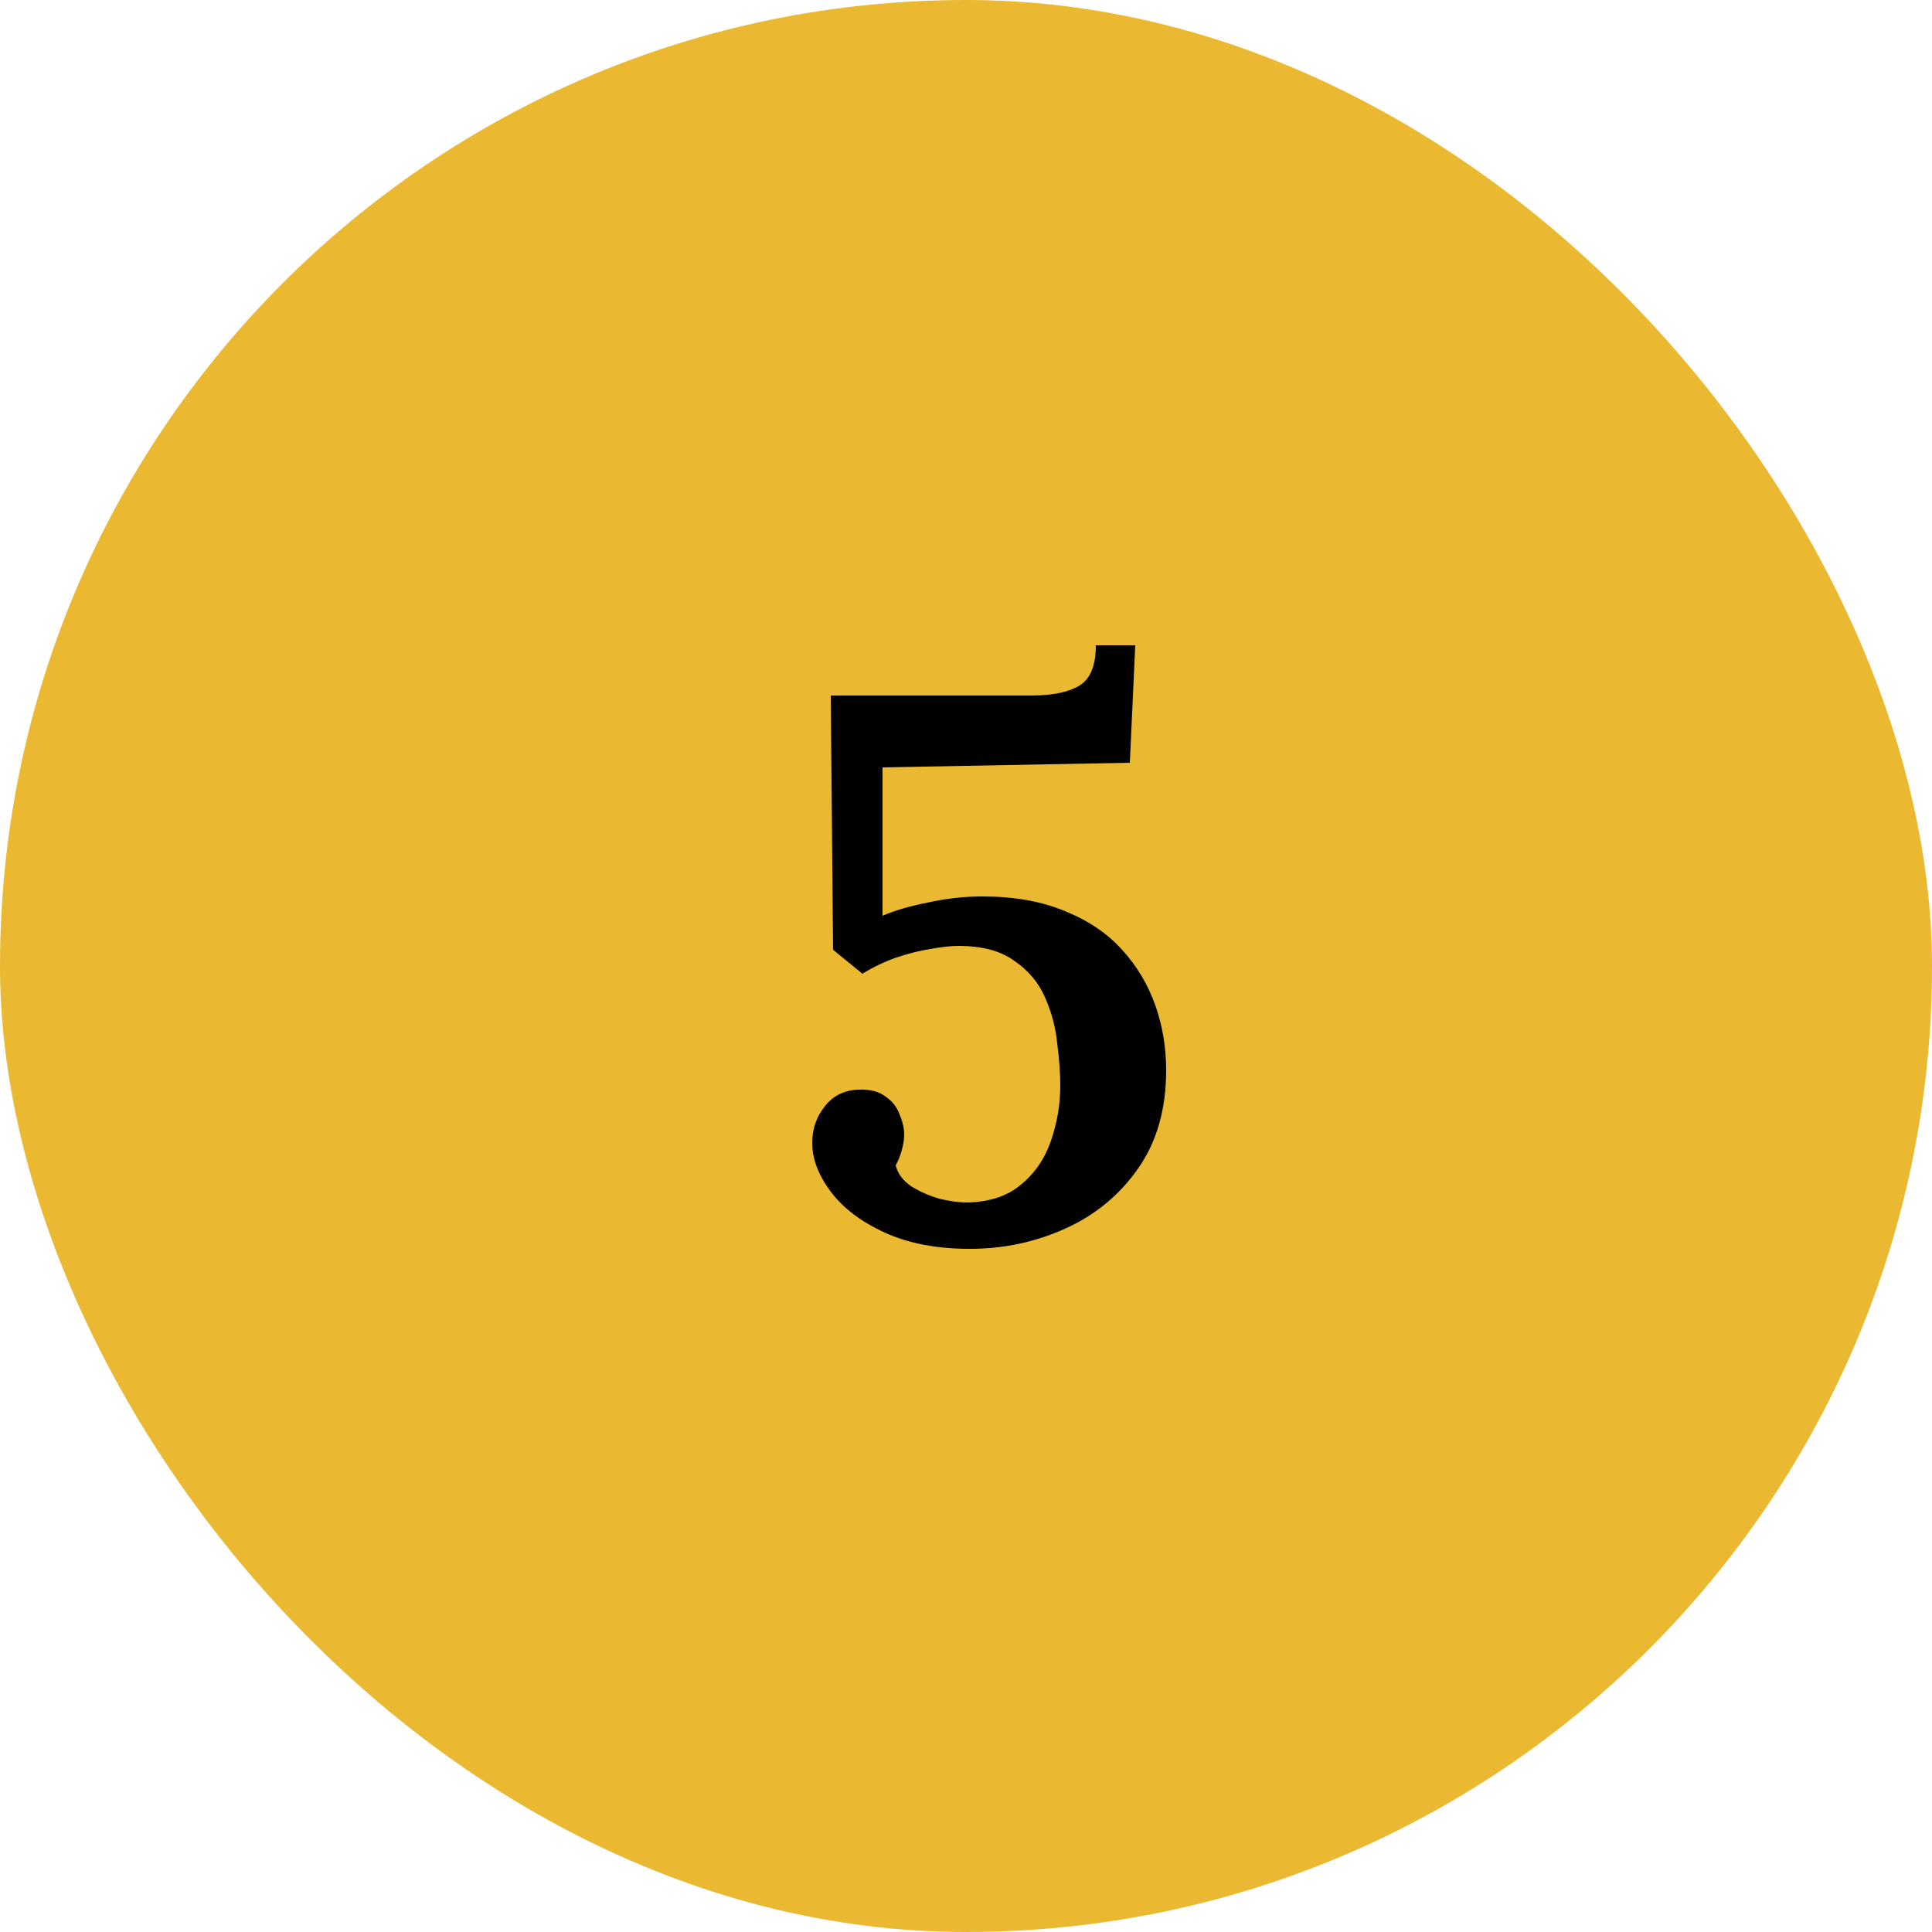
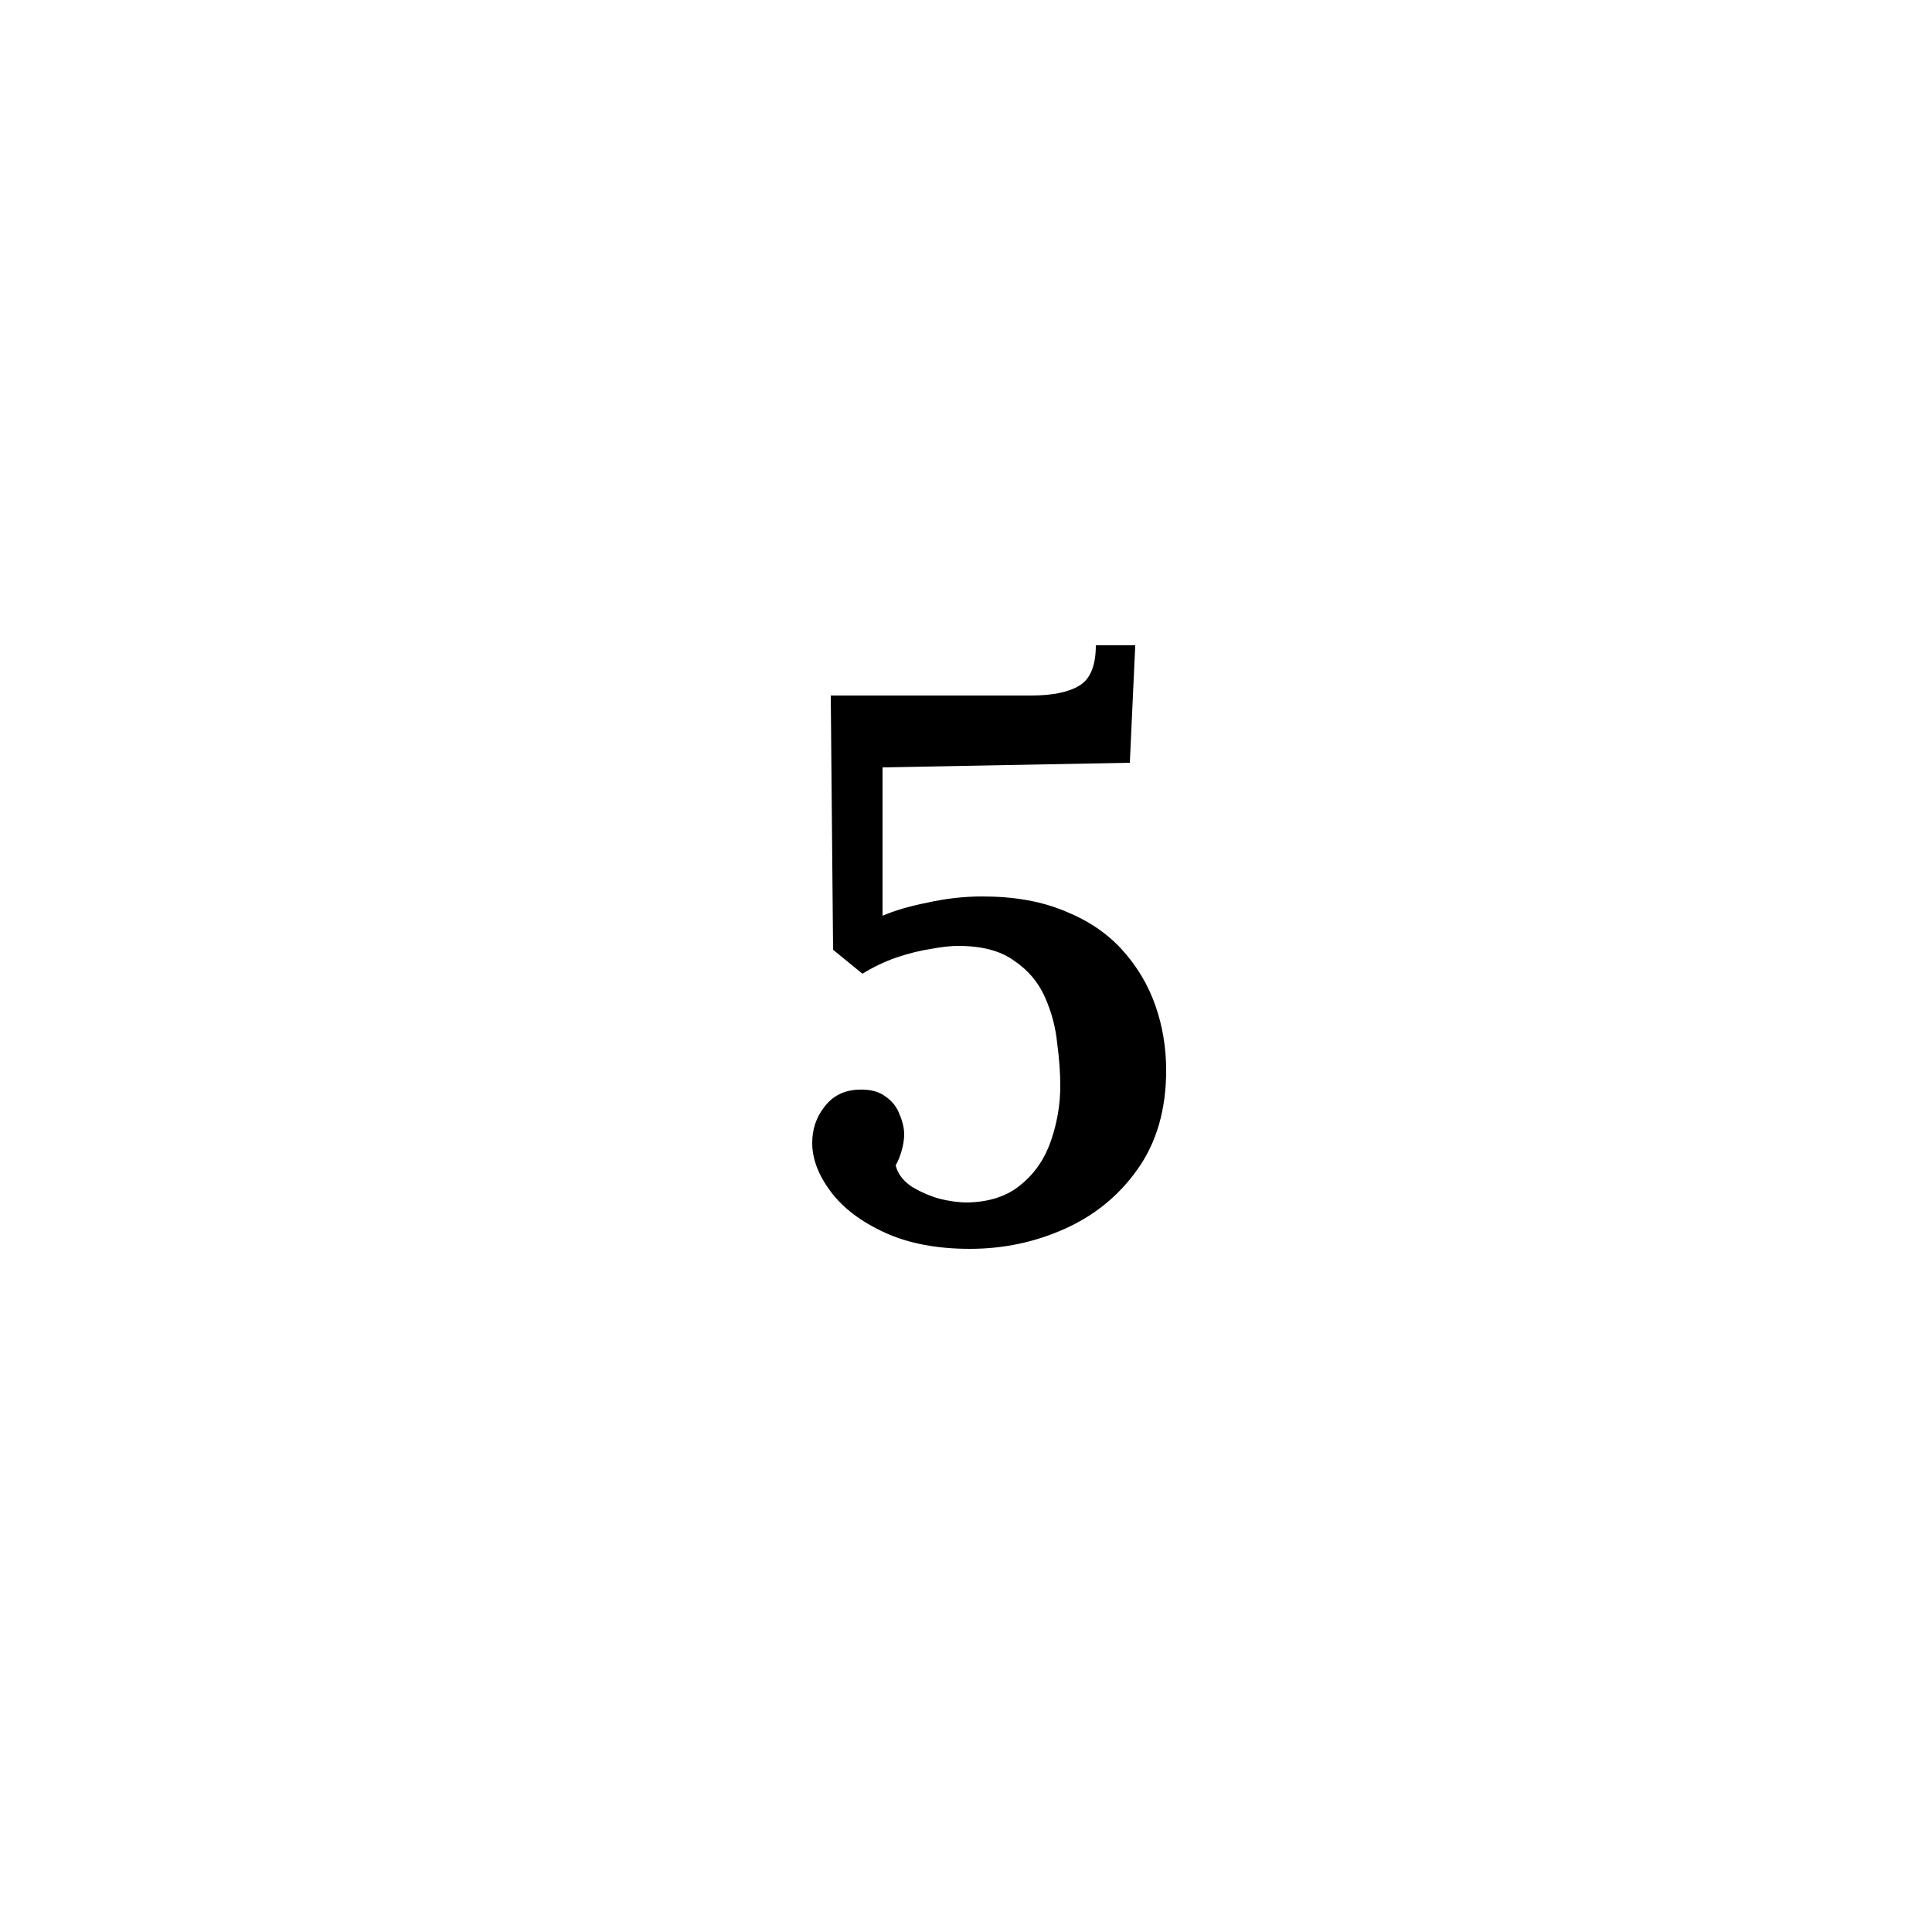
<svg xmlns="http://www.w3.org/2000/svg" width="50" height="50" viewBox="0 0 50 50" fill="none">
-   <rect width="50" height="50" rx="25" fill="#EAB931" />
  <path d="M25.1 32.32C24.247 32.32 23.513 32.18 22.9 31.9C22.287 31.62 21.82 31.267 21.5 30.84C21.18 30.413 21.02 29.993 21.02 29.58C21.02 29.22 21.127 28.907 21.34 28.64C21.553 28.36 21.847 28.213 22.22 28.2C22.513 28.187 22.747 28.247 22.92 28.38C23.093 28.5 23.213 28.653 23.28 28.84C23.36 29.027 23.4 29.2 23.4 29.36C23.4 29.48 23.38 29.613 23.34 29.76C23.3 29.907 23.247 30.04 23.18 30.16C23.233 30.373 23.367 30.553 23.58 30.7C23.793 30.833 24.033 30.94 24.3 31.02C24.567 31.087 24.813 31.12 25.04 31.12C25.613 31.107 26.073 30.953 26.42 30.66C26.78 30.367 27.04 29.987 27.2 29.52C27.36 29.053 27.44 28.58 27.44 28.1C27.44 27.767 27.413 27.4 27.36 27C27.32 26.587 27.213 26.187 27.04 25.8C26.867 25.413 26.6 25.1 26.24 24.86C25.893 24.607 25.413 24.48 24.8 24.48C24.6 24.48 24.36 24.507 24.08 24.56C23.813 24.6 23.52 24.673 23.2 24.78C22.893 24.887 22.6 25.027 22.32 25.2L21.56 24.58L21.5 18H26.68C27.24 18 27.66 17.913 27.94 17.74C28.22 17.567 28.36 17.22 28.36 16.7H29.38L29.24 19.74L22.84 19.86V23.7C23.147 23.567 23.533 23.453 24 23.36C24.48 23.253 24.953 23.2 25.42 23.2C26.247 23.2 26.96 23.327 27.56 23.58C28.16 23.82 28.653 24.153 29.04 24.58C29.427 25.007 29.713 25.487 29.9 26.02C30.087 26.553 30.18 27.113 30.18 27.7C30.18 28.713 29.933 29.567 29.44 30.26C28.96 30.94 28.333 31.453 27.56 31.8C26.787 32.147 25.967 32.32 25.1 32.32Z" fill="black" />
</svg>